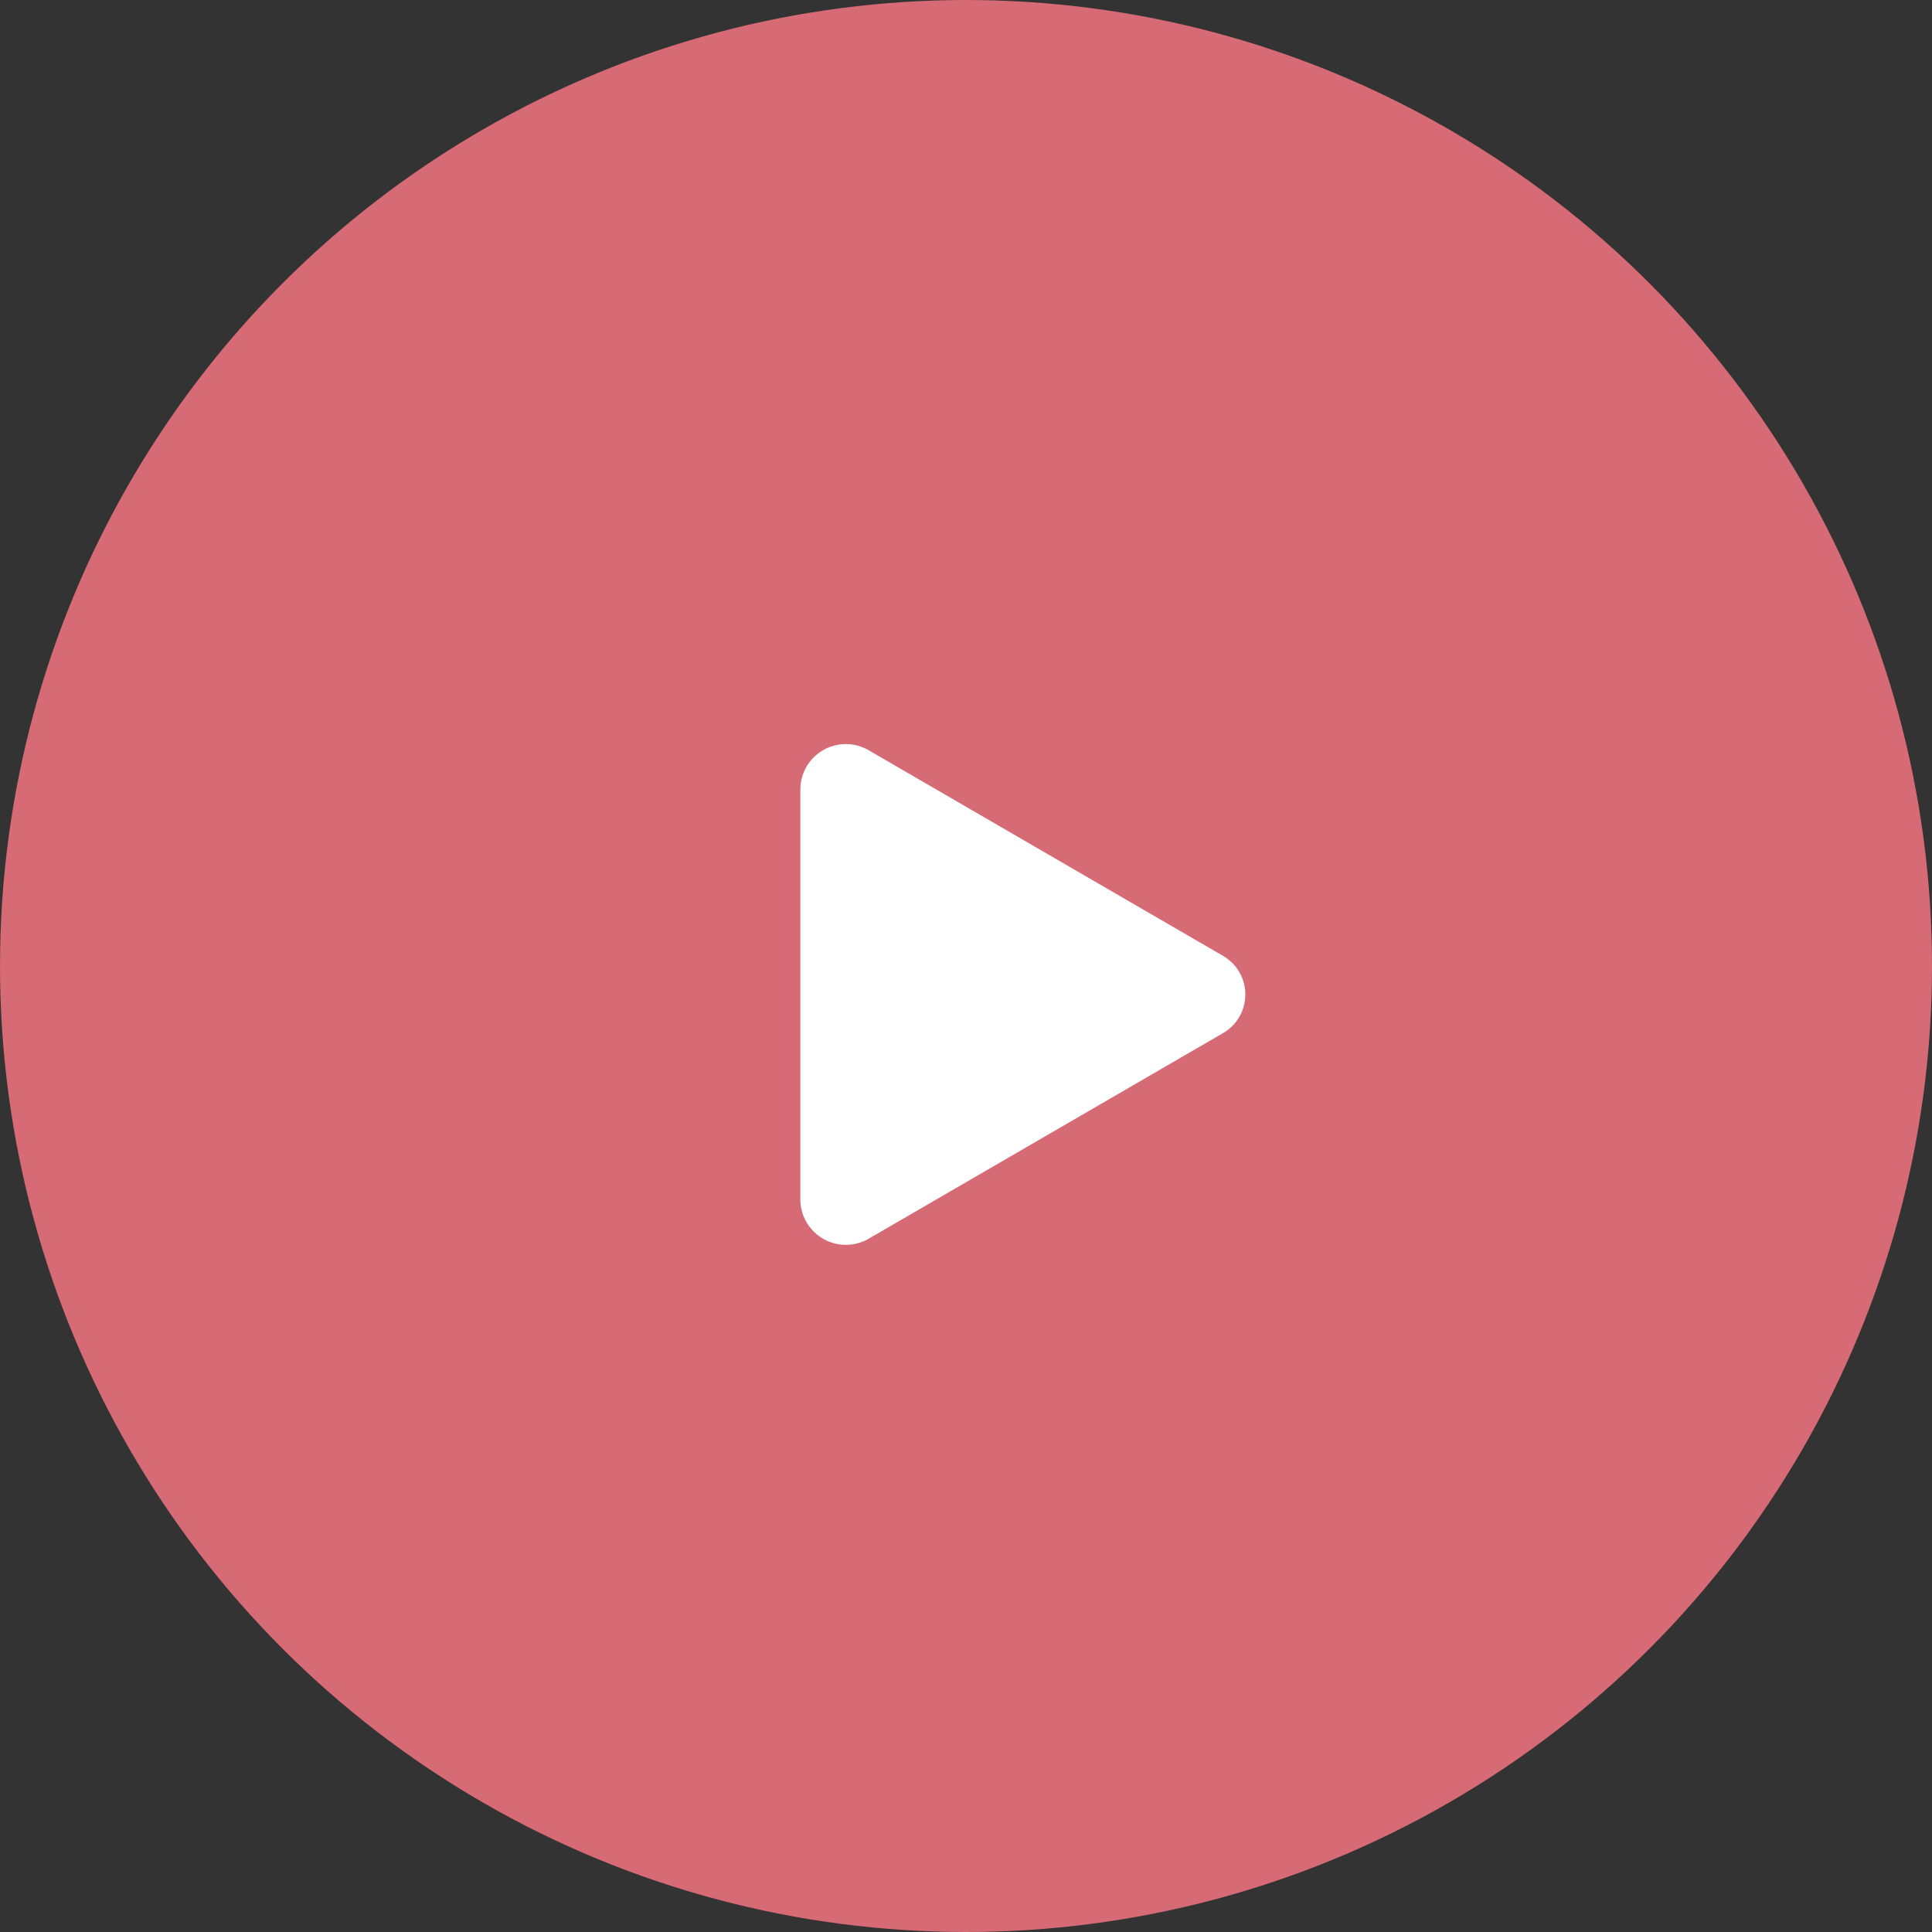
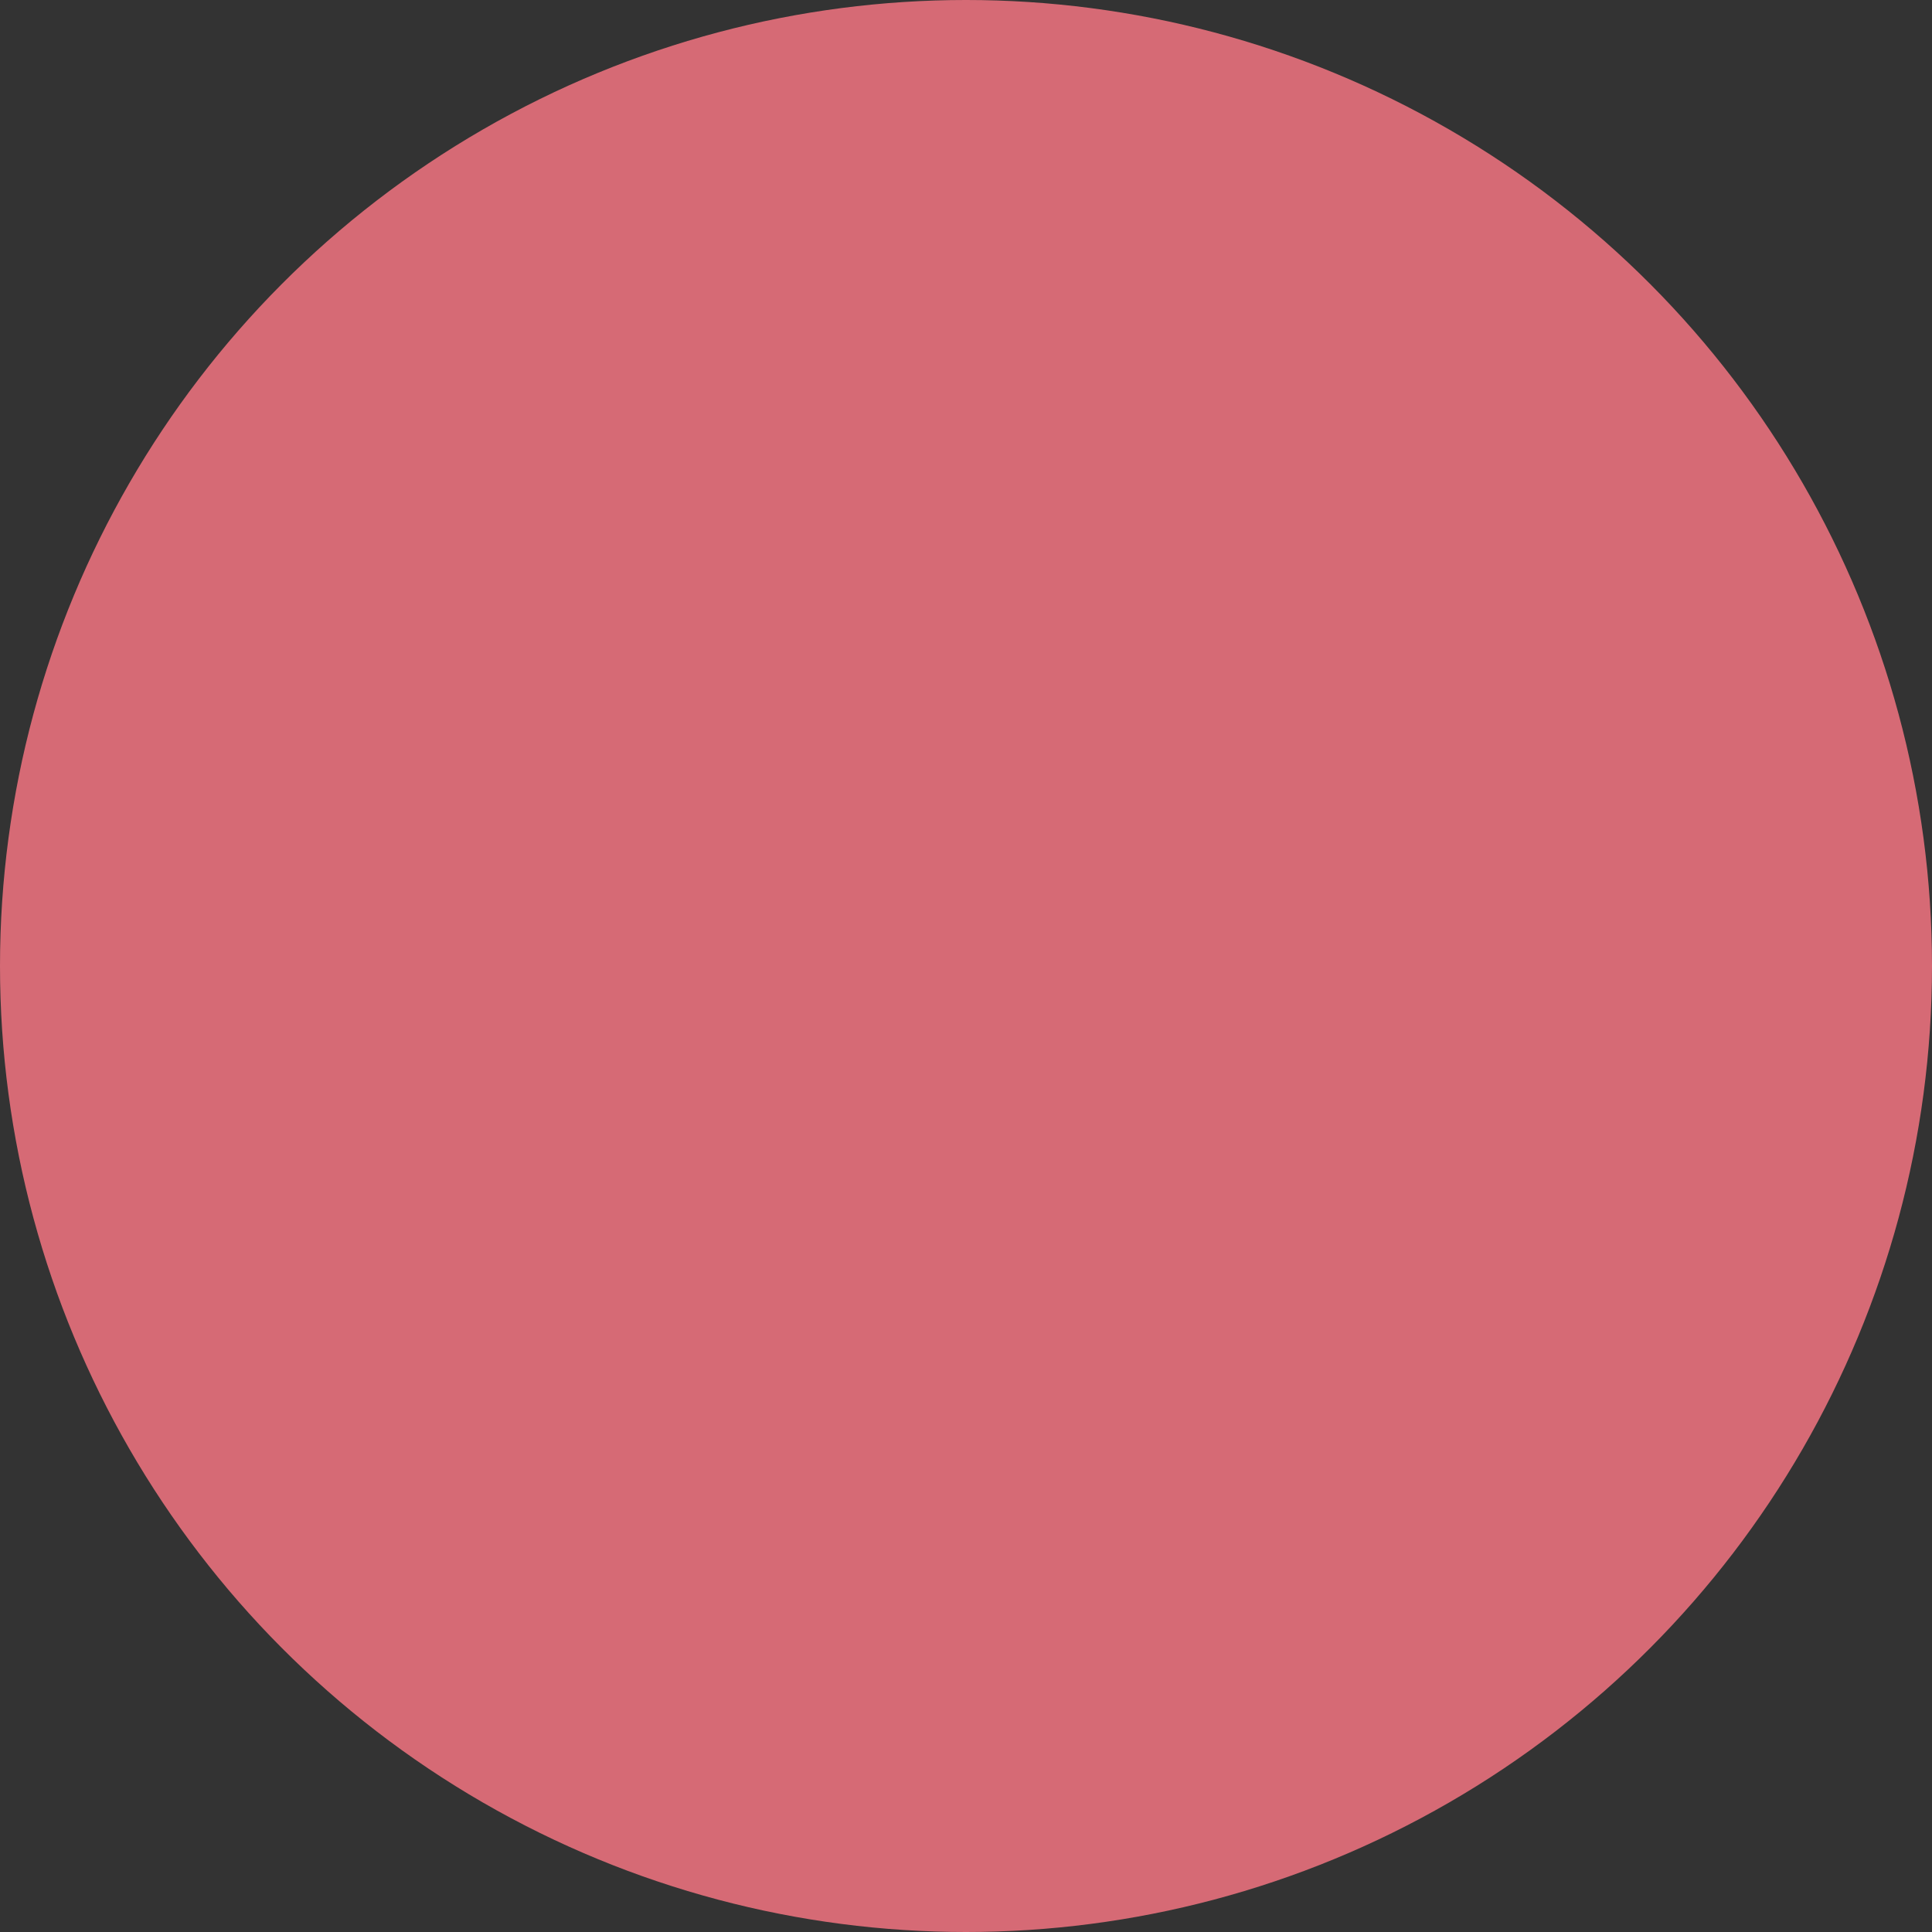
<svg xmlns="http://www.w3.org/2000/svg" width="82" height="82" viewBox="0 0 82 82">
  <rect x="0" y="0" width="82" height="82" fill="#333333" stroke="none" />
  <script />
  <g transform="translate(-343 -630)">
    <circle cx="41" cy="41" r="41" transform="translate(343 630)" fill="#d66a75" />
-     <path d="M21.932,15.769,6.911,24.485A1.933,1.933,0,0,1,4,22.839V5.408A1.931,1.931,0,0,1,6.911,3.765l15.021,8.716a1.893,1.893,0,0,1,0,3.288Z" transform="translate(372.969 658.084)" fill="#fff" />
  </g>
</svg>